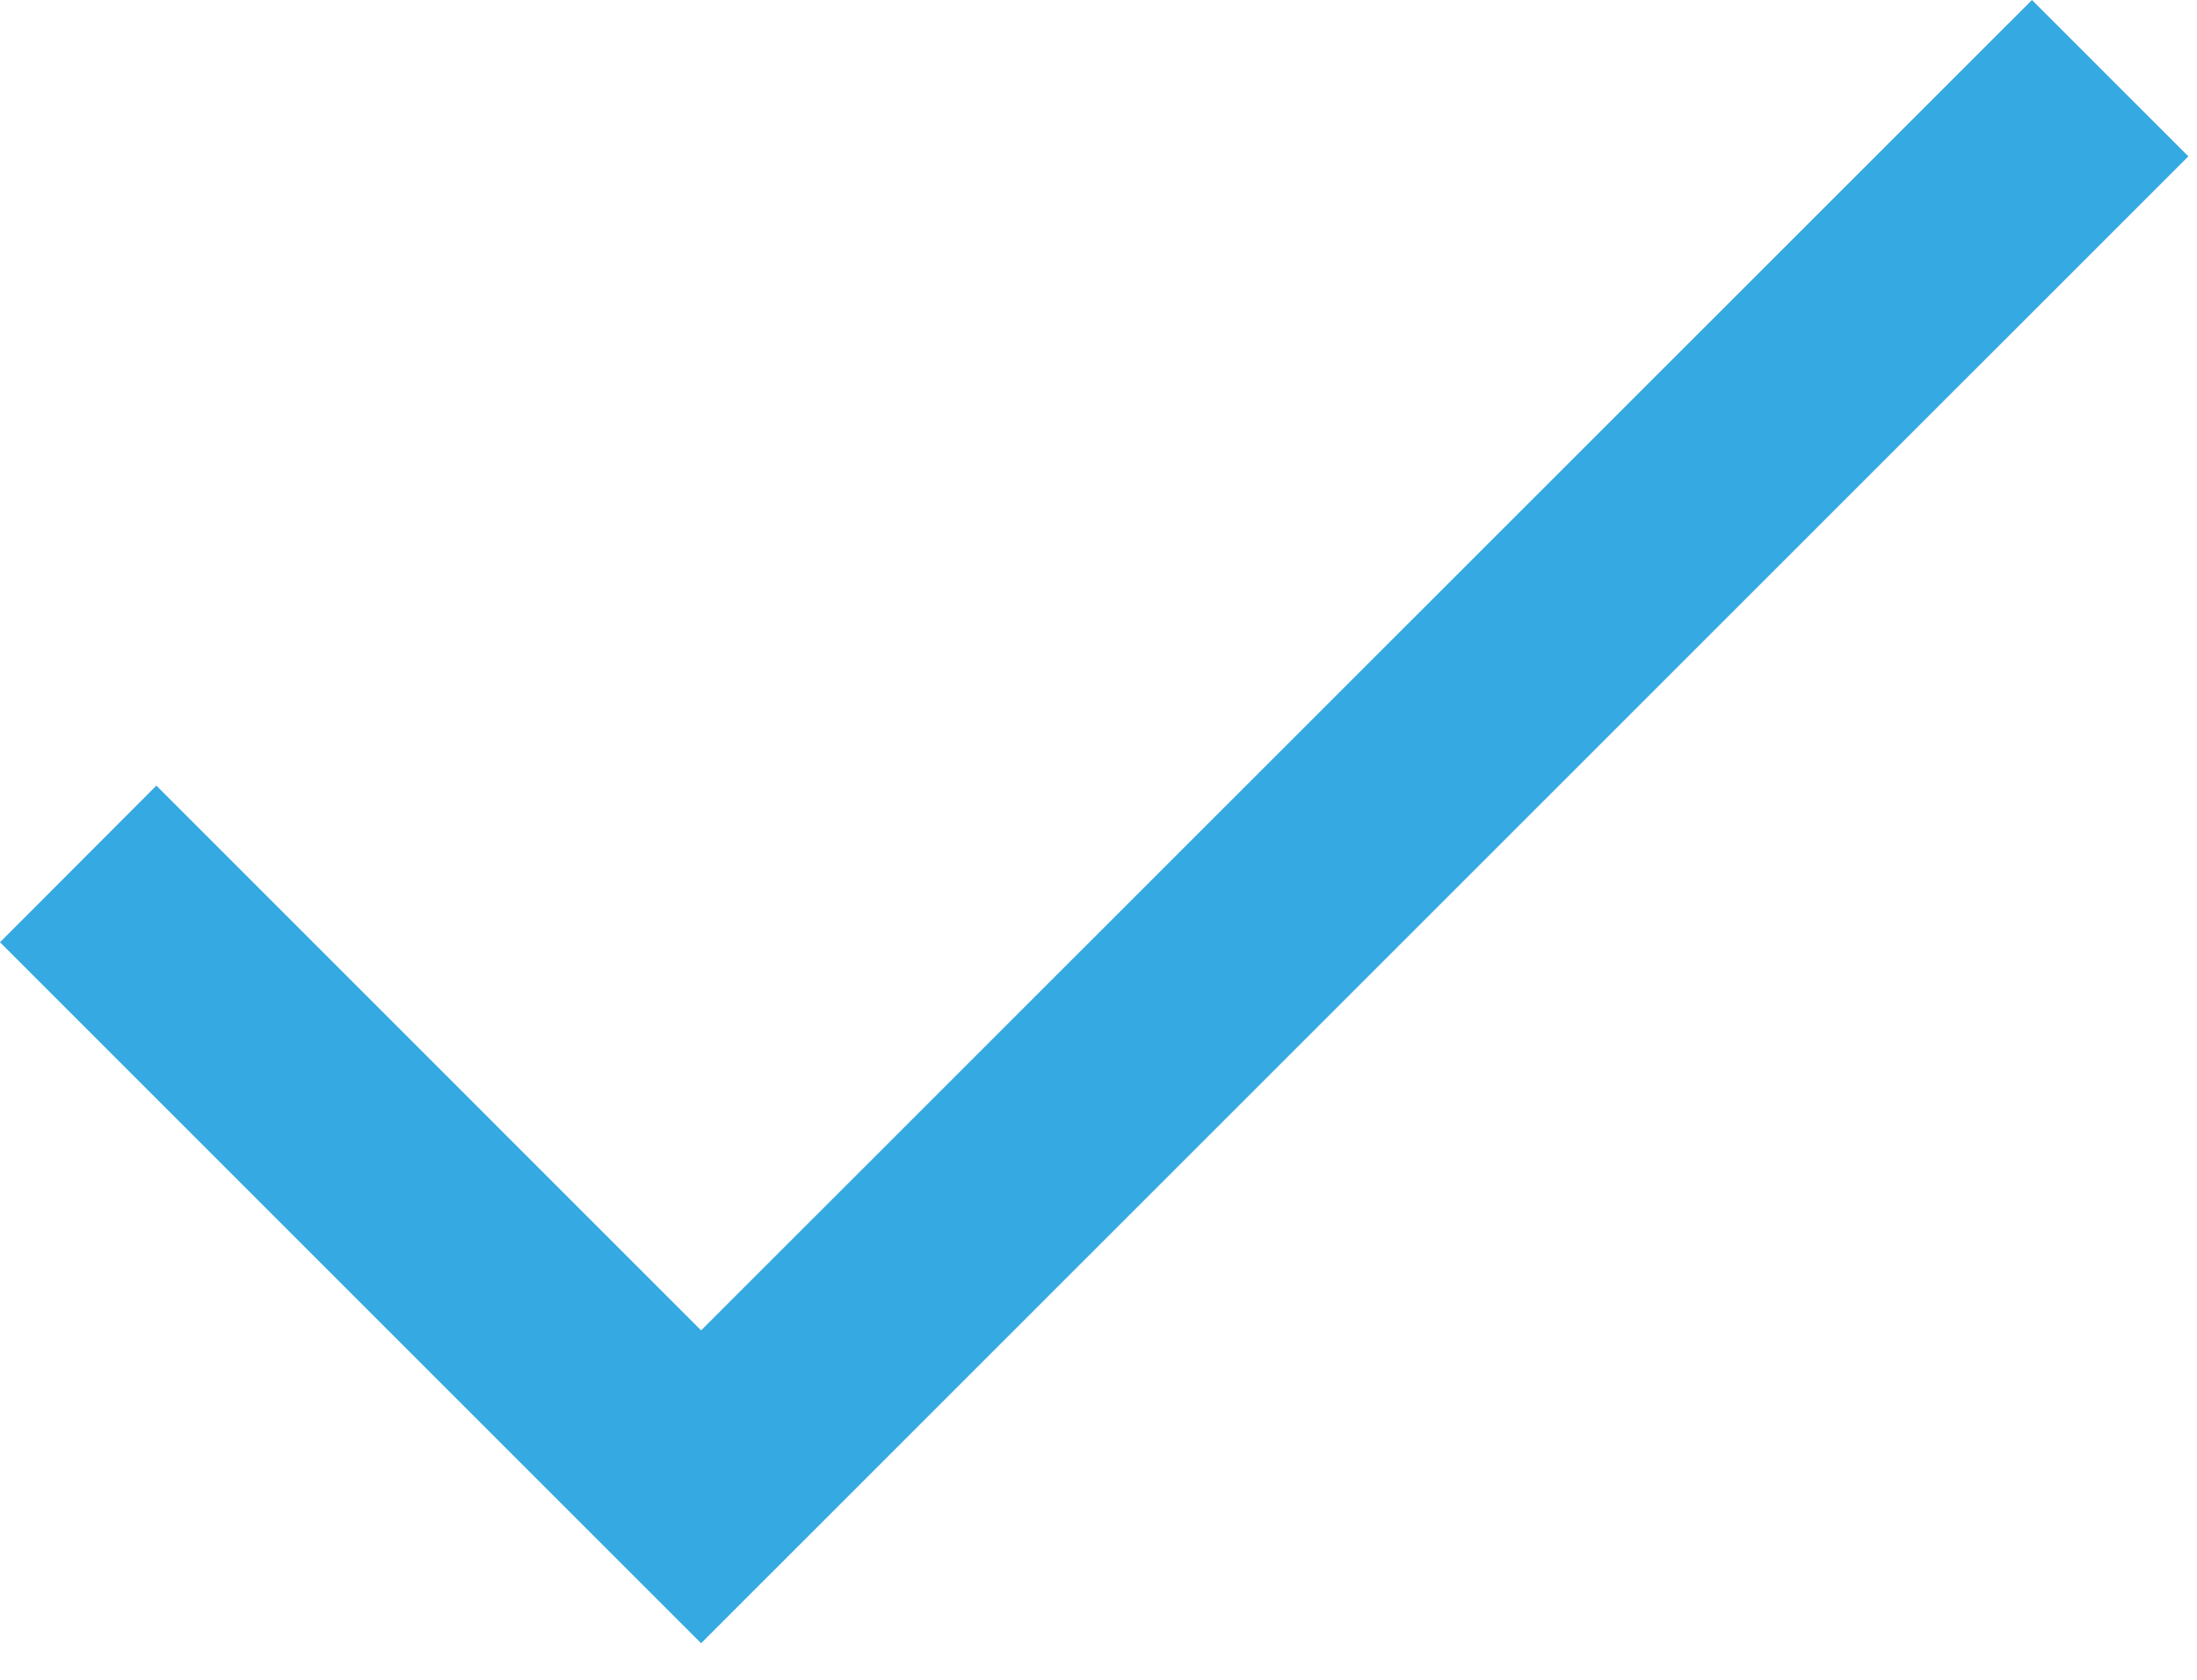
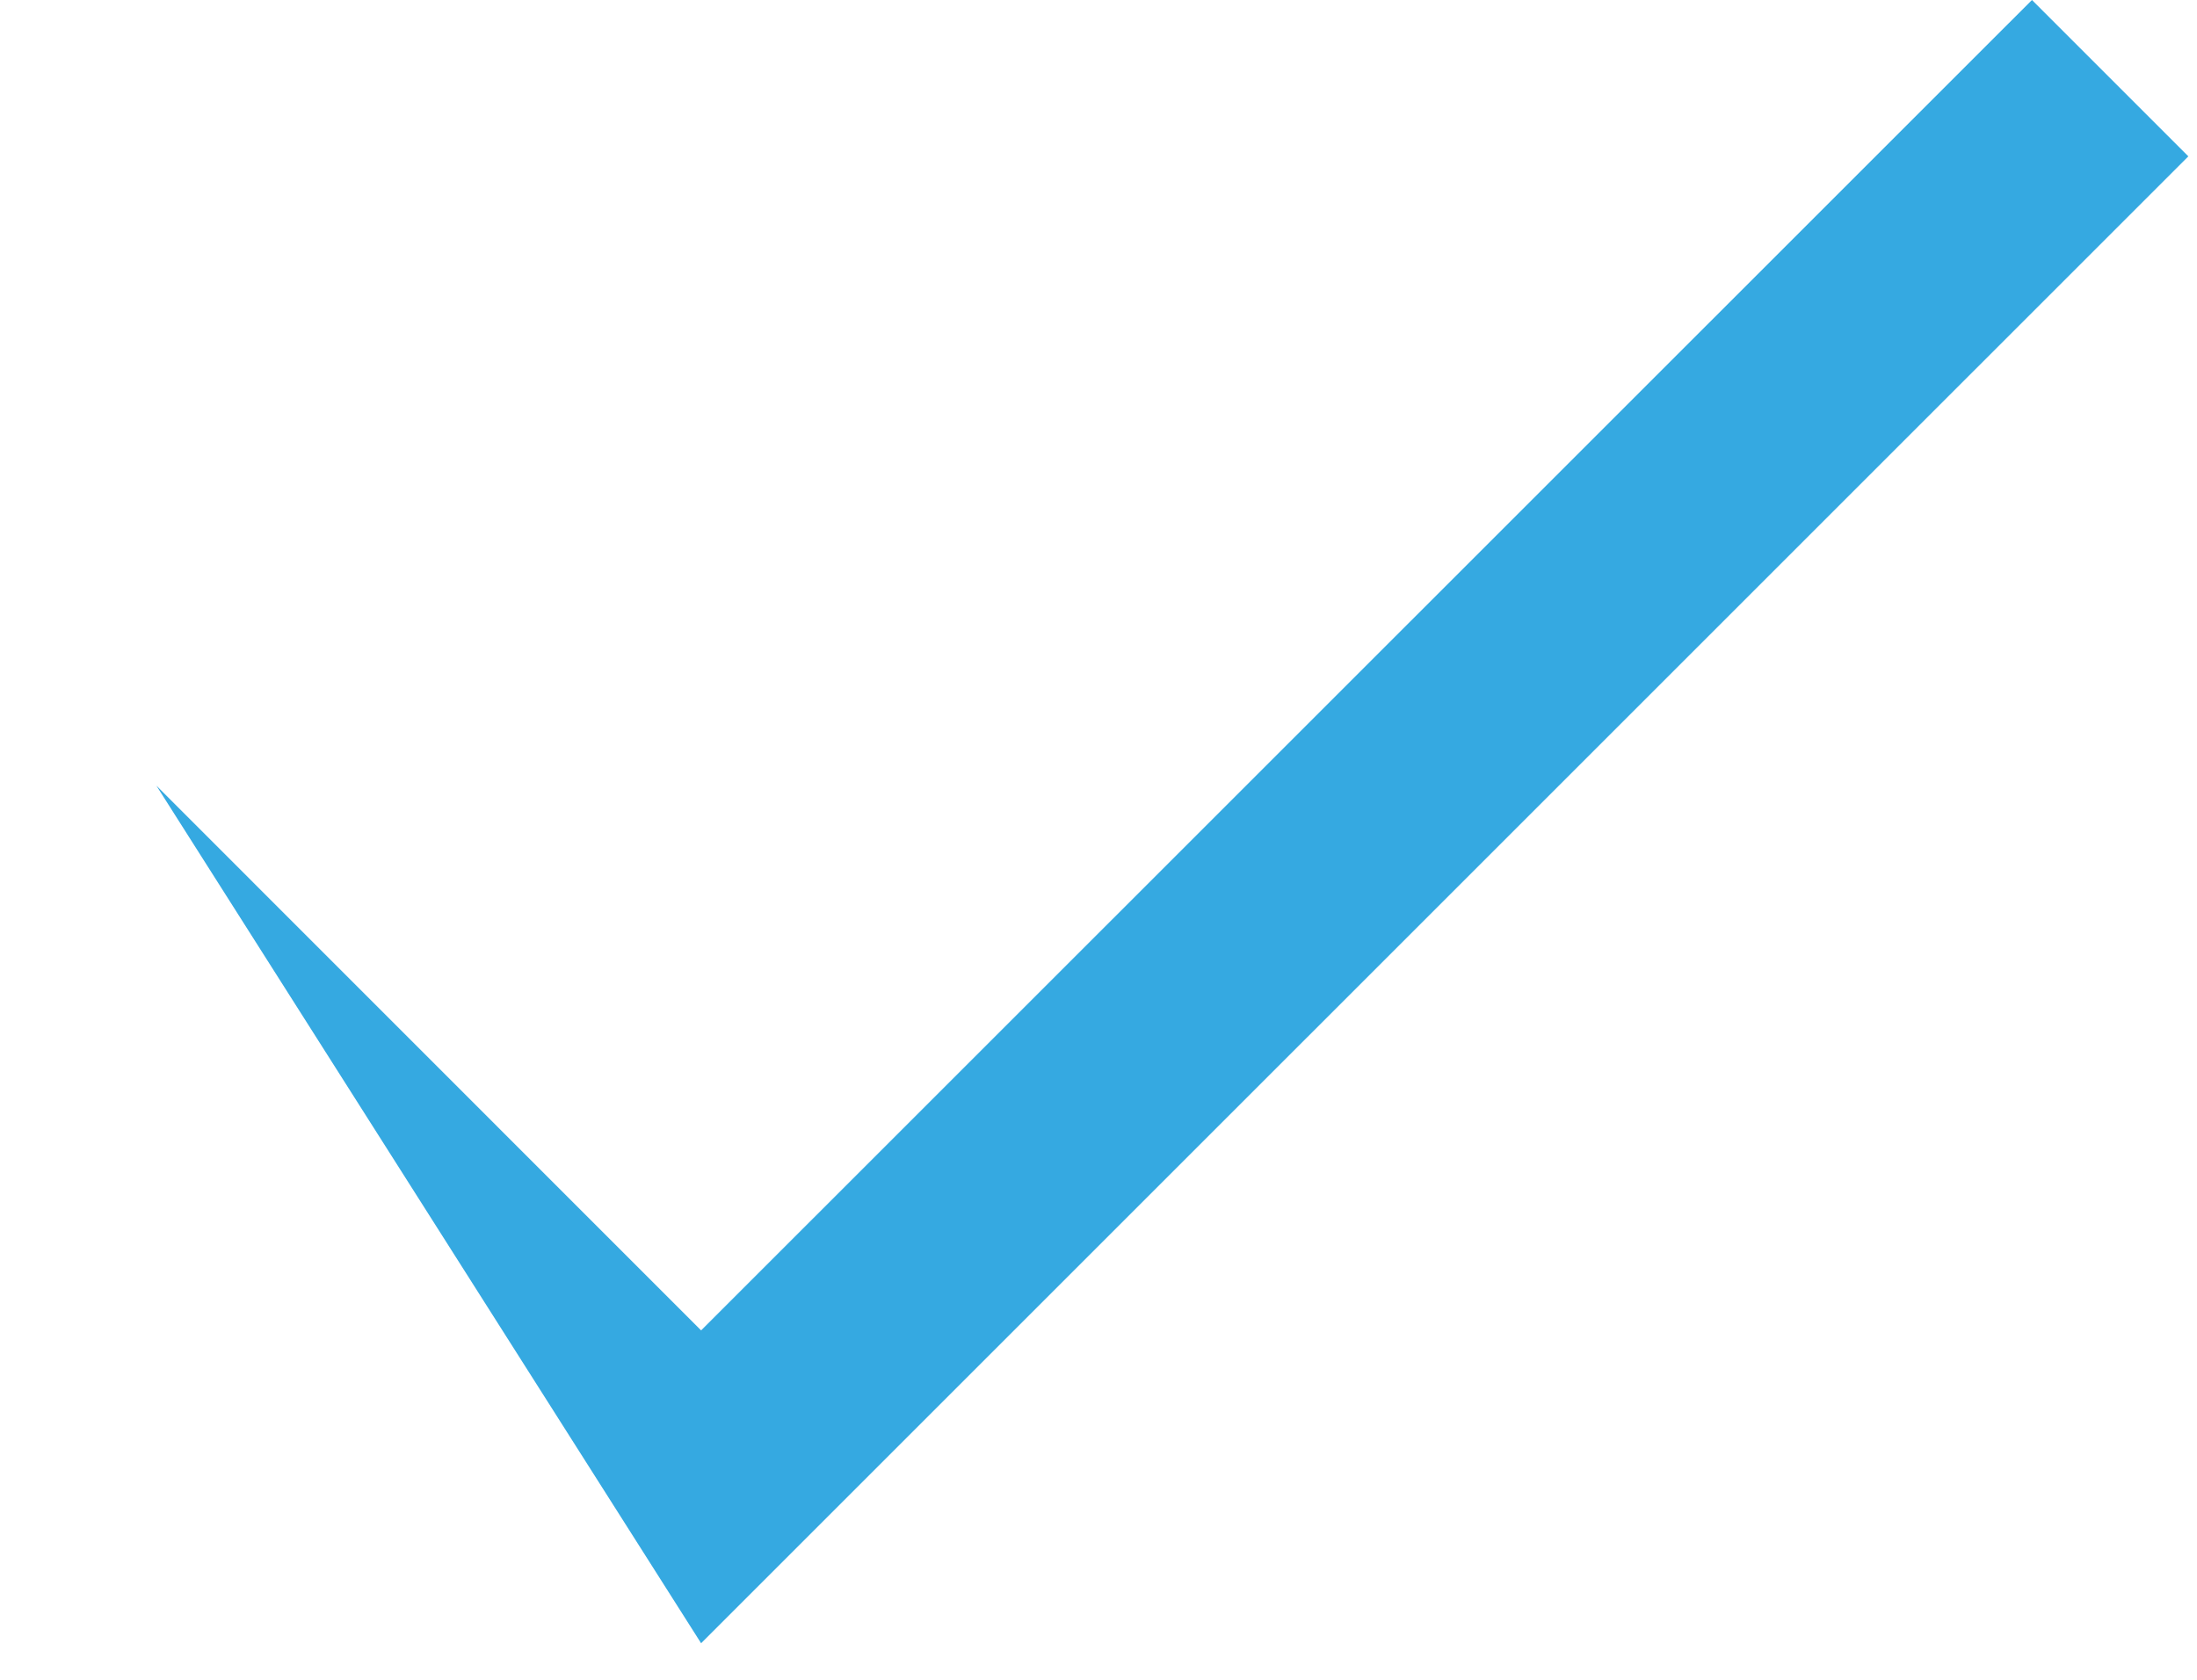
<svg xmlns="http://www.w3.org/2000/svg" width="17" height="13" viewBox="0 0 17 13" fill="none">
-   <path d="M15.723 0L5.425 10.296L1.21 6.08L0 7.292L5.425 12.717L16.933 1.21L15.723 0Z" fill="#35A9E1" />
+   <path d="M15.723 0L5.425 10.296L1.21 6.08L5.425 12.717L16.933 1.21L15.723 0Z" fill="#35A9E1" />
</svg>